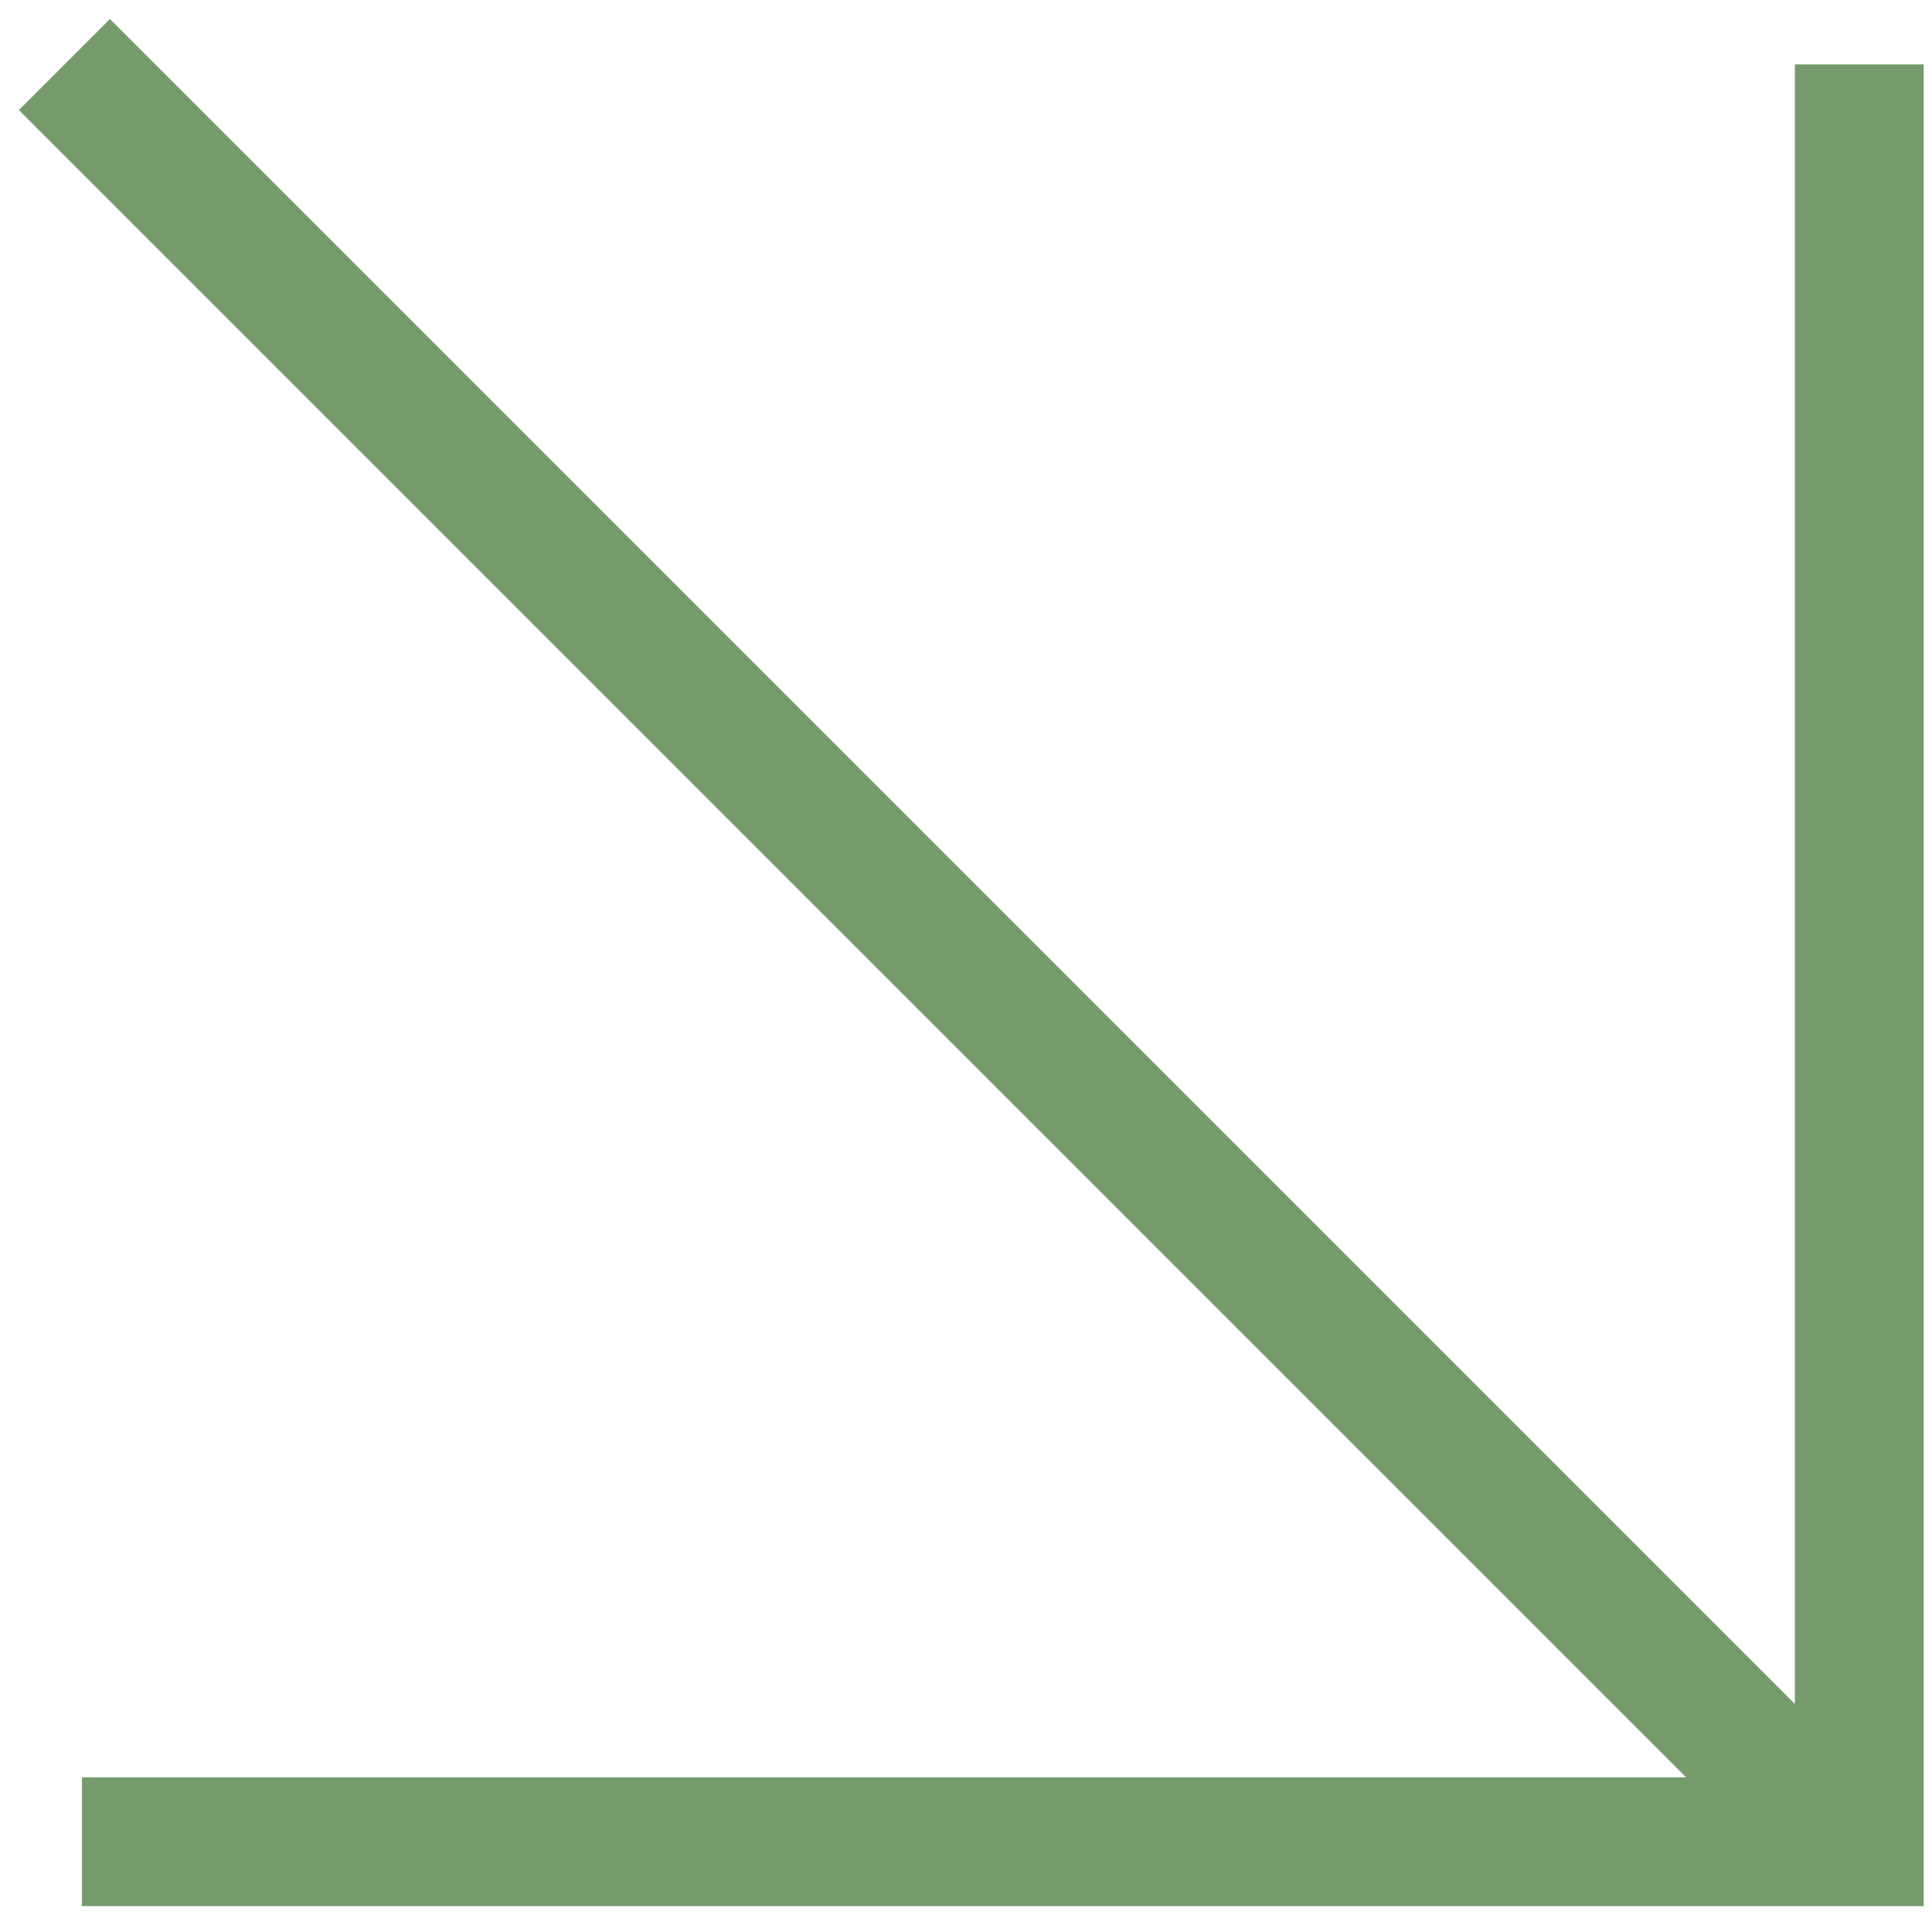
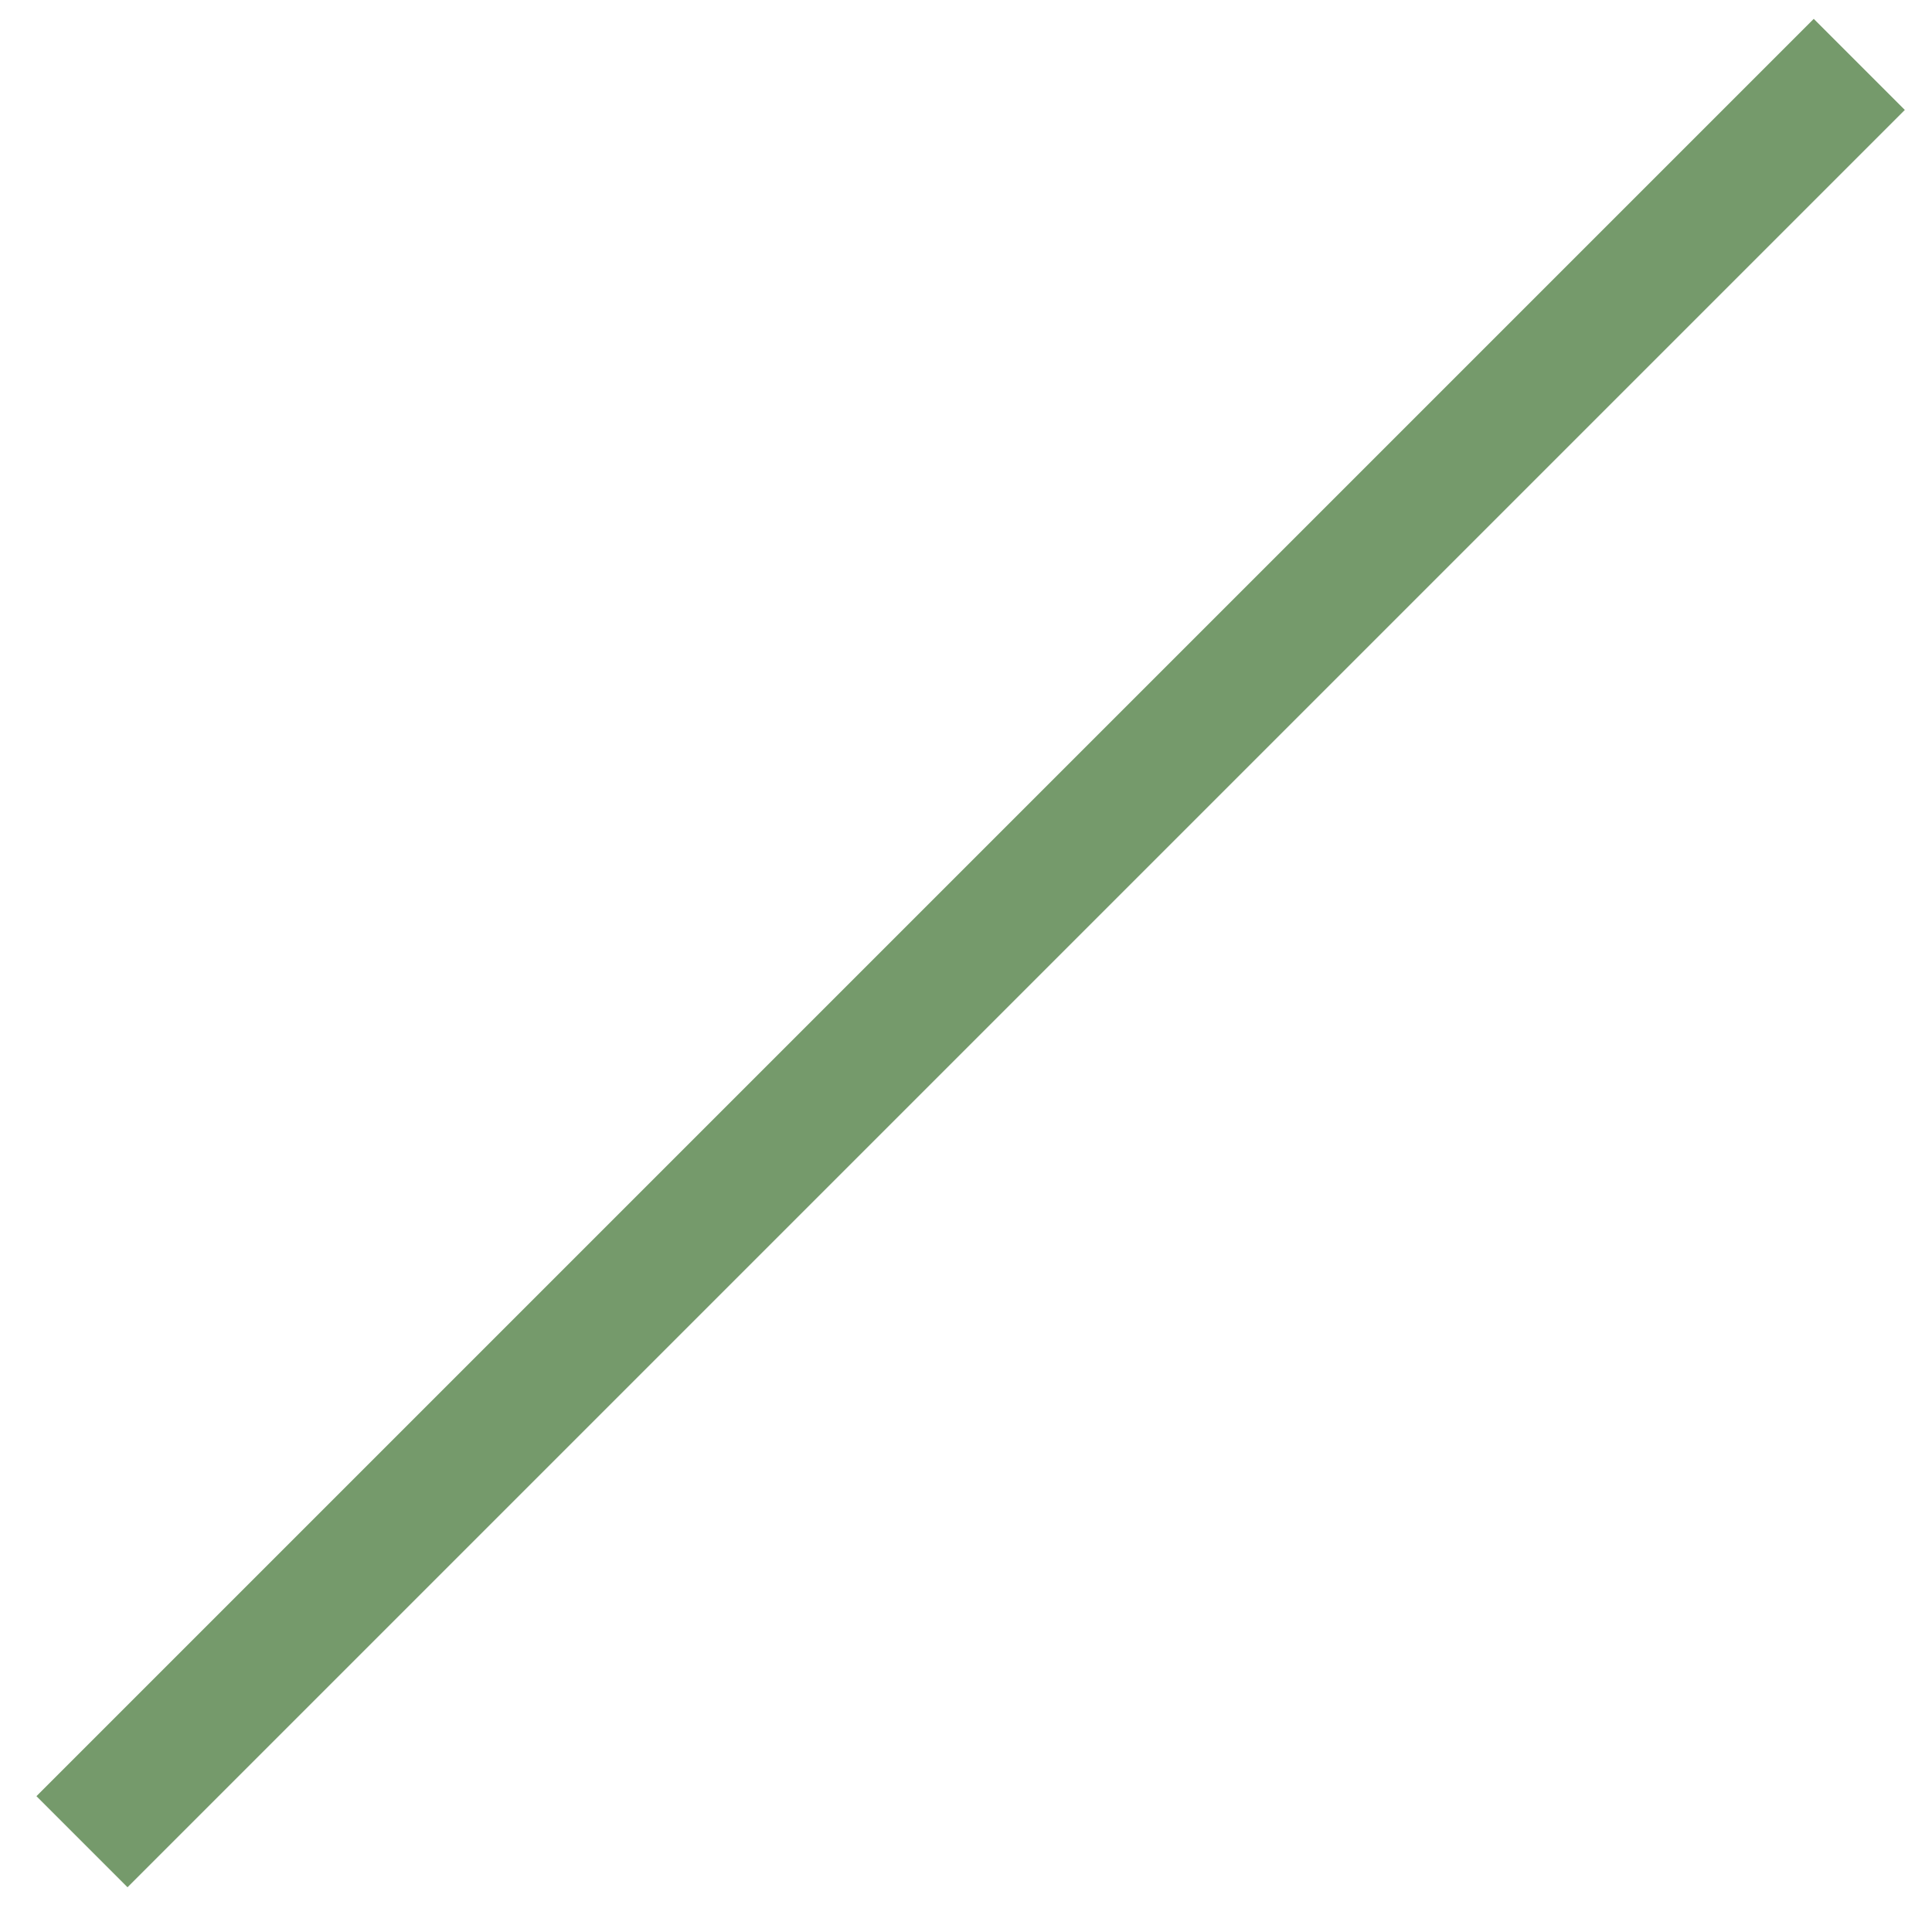
<svg xmlns="http://www.w3.org/2000/svg" width="30" height="30" viewBox="0 0 30 30" fill="none">
-   <path d="M1.273 28.598L28.871 28.598L28.871 1" stroke="#759A6B" stroke-width="2" />
-   <path d="M28.598 28.6L1 1.002" stroke="#759A6B" stroke-width="2" />
+   <path d="M1.273 28.598L28.871 1" stroke="#759A6B" stroke-width="2" />
</svg>